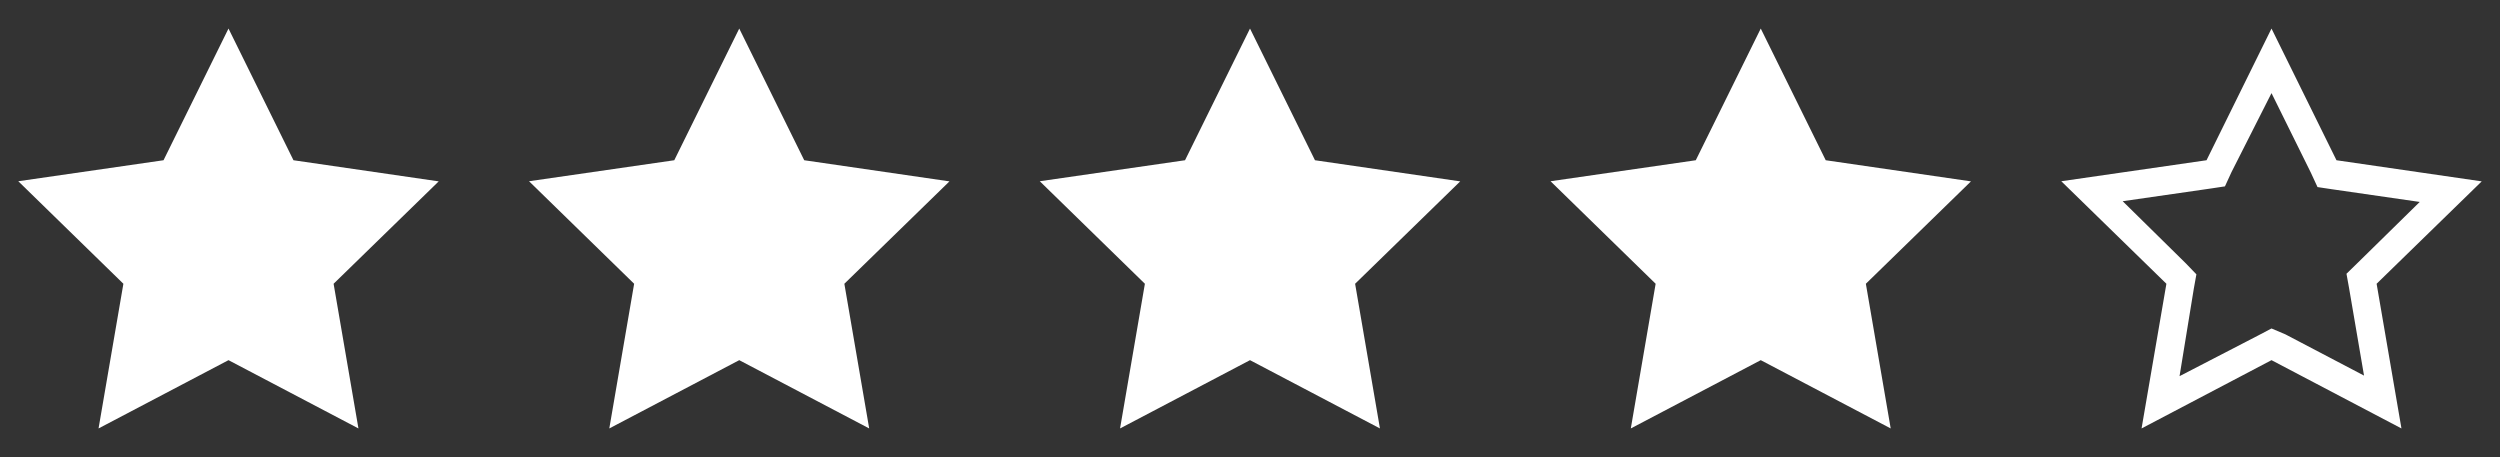
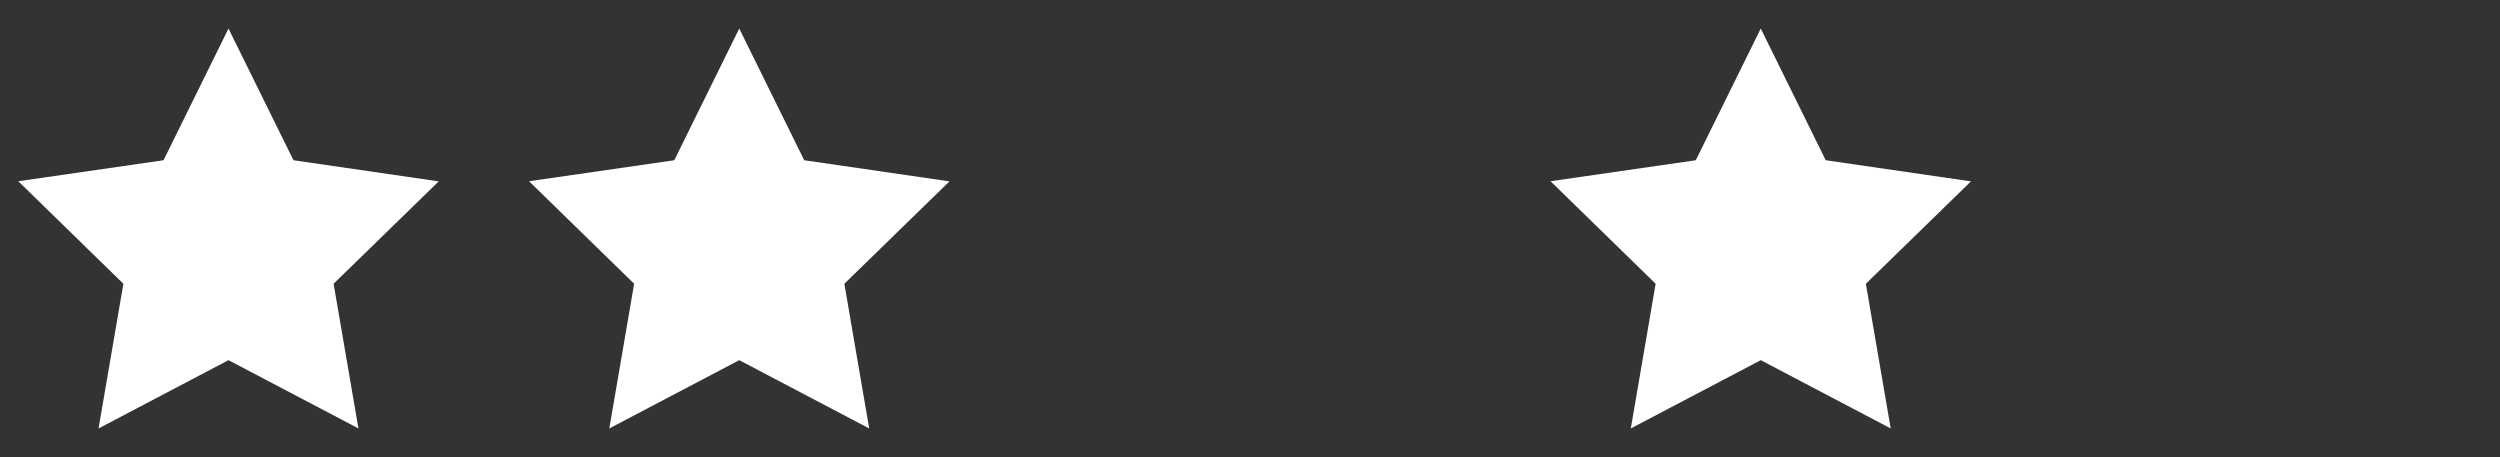
<svg xmlns="http://www.w3.org/2000/svg" width="93" height="17" viewBox="0 0 93 17" fill="none">
  <rect x="0" y="0" width="93" height="17" fill="#333333" stroke="none" />
  <path d="M8.5 1.062L6.083 5.961L0.68 6.742L4.59 10.556L3.666 15.938L8.5 13.398L13.334 15.938L12.41 10.556L16.32 6.747L10.917 5.961L8.5 1.062Z" fill="white" />
  <path d="M27.5 1.062L25.083 5.961L19.68 6.742L23.59 10.556L22.666 15.938L27.5 13.398L32.334 15.938L31.41 10.556L35.32 6.747L29.917 5.961L27.5 1.062Z" fill="white" />
-   <path d="M46.5 1.062L44.083 5.961L38.68 6.742L42.59 10.556L41.666 15.938L46.5 13.398L51.334 15.938L50.41 10.556L54.32 6.747L48.917 5.961L46.5 1.062Z" fill="white" />
  <path d="M65.5 1.062L63.083 5.961L57.68 6.742L61.59 10.556L60.666 15.938L65.5 13.398L70.334 15.938L69.41 10.556L73.32 6.747L67.917 5.961L65.5 1.062Z" fill="white" />
-   <path d="M84.5 3.464L85.966 6.428L86.211 6.959L86.742 7.039L90.014 7.512L87.687 9.796L87.289 10.184L87.385 10.715L87.942 13.972L85.015 12.437L84.5 12.219L84.006 12.479L81.079 13.993L81.61 10.737L81.706 10.205L81.312 9.796L78.964 7.485L82.237 7.013L82.768 6.933L83.012 6.402L84.5 3.464ZM84.5 1.062L82.083 5.961L76.68 6.742L80.59 10.556L79.666 15.938L84.5 13.398L89.334 15.938L88.41 10.556L92.32 6.747L86.917 5.961L84.5 1.062Z" fill="white" />
</svg>